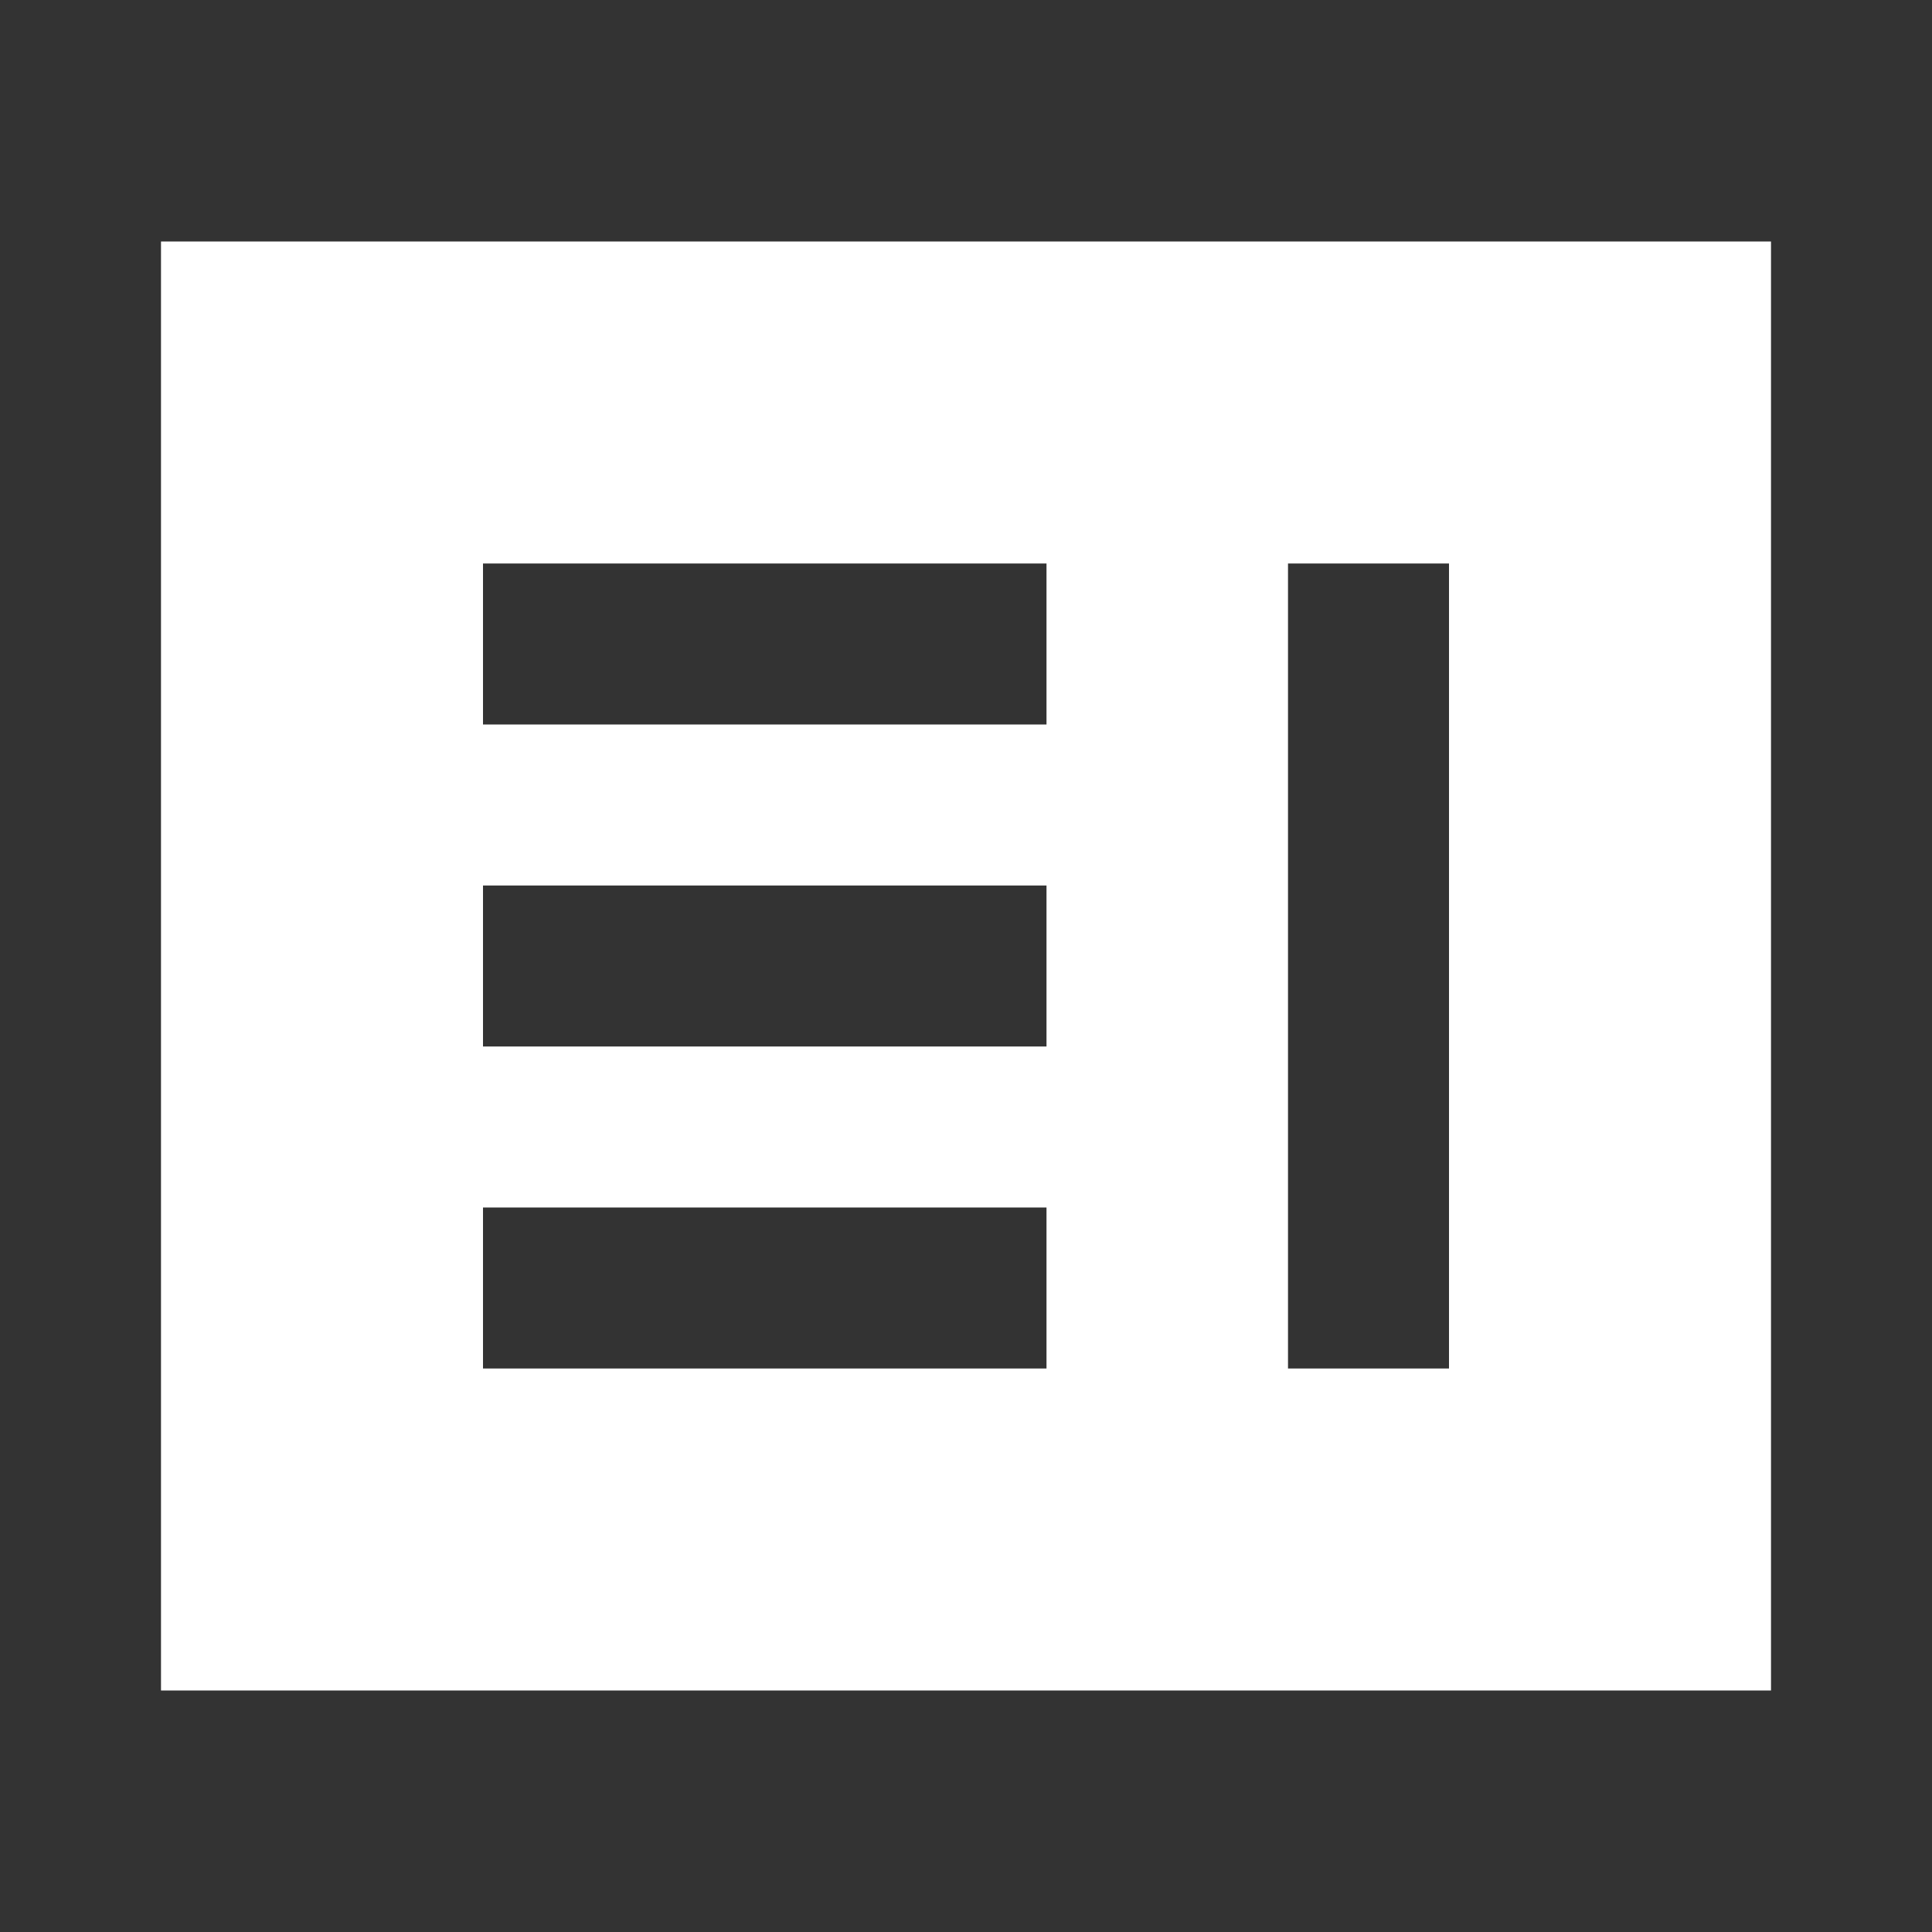
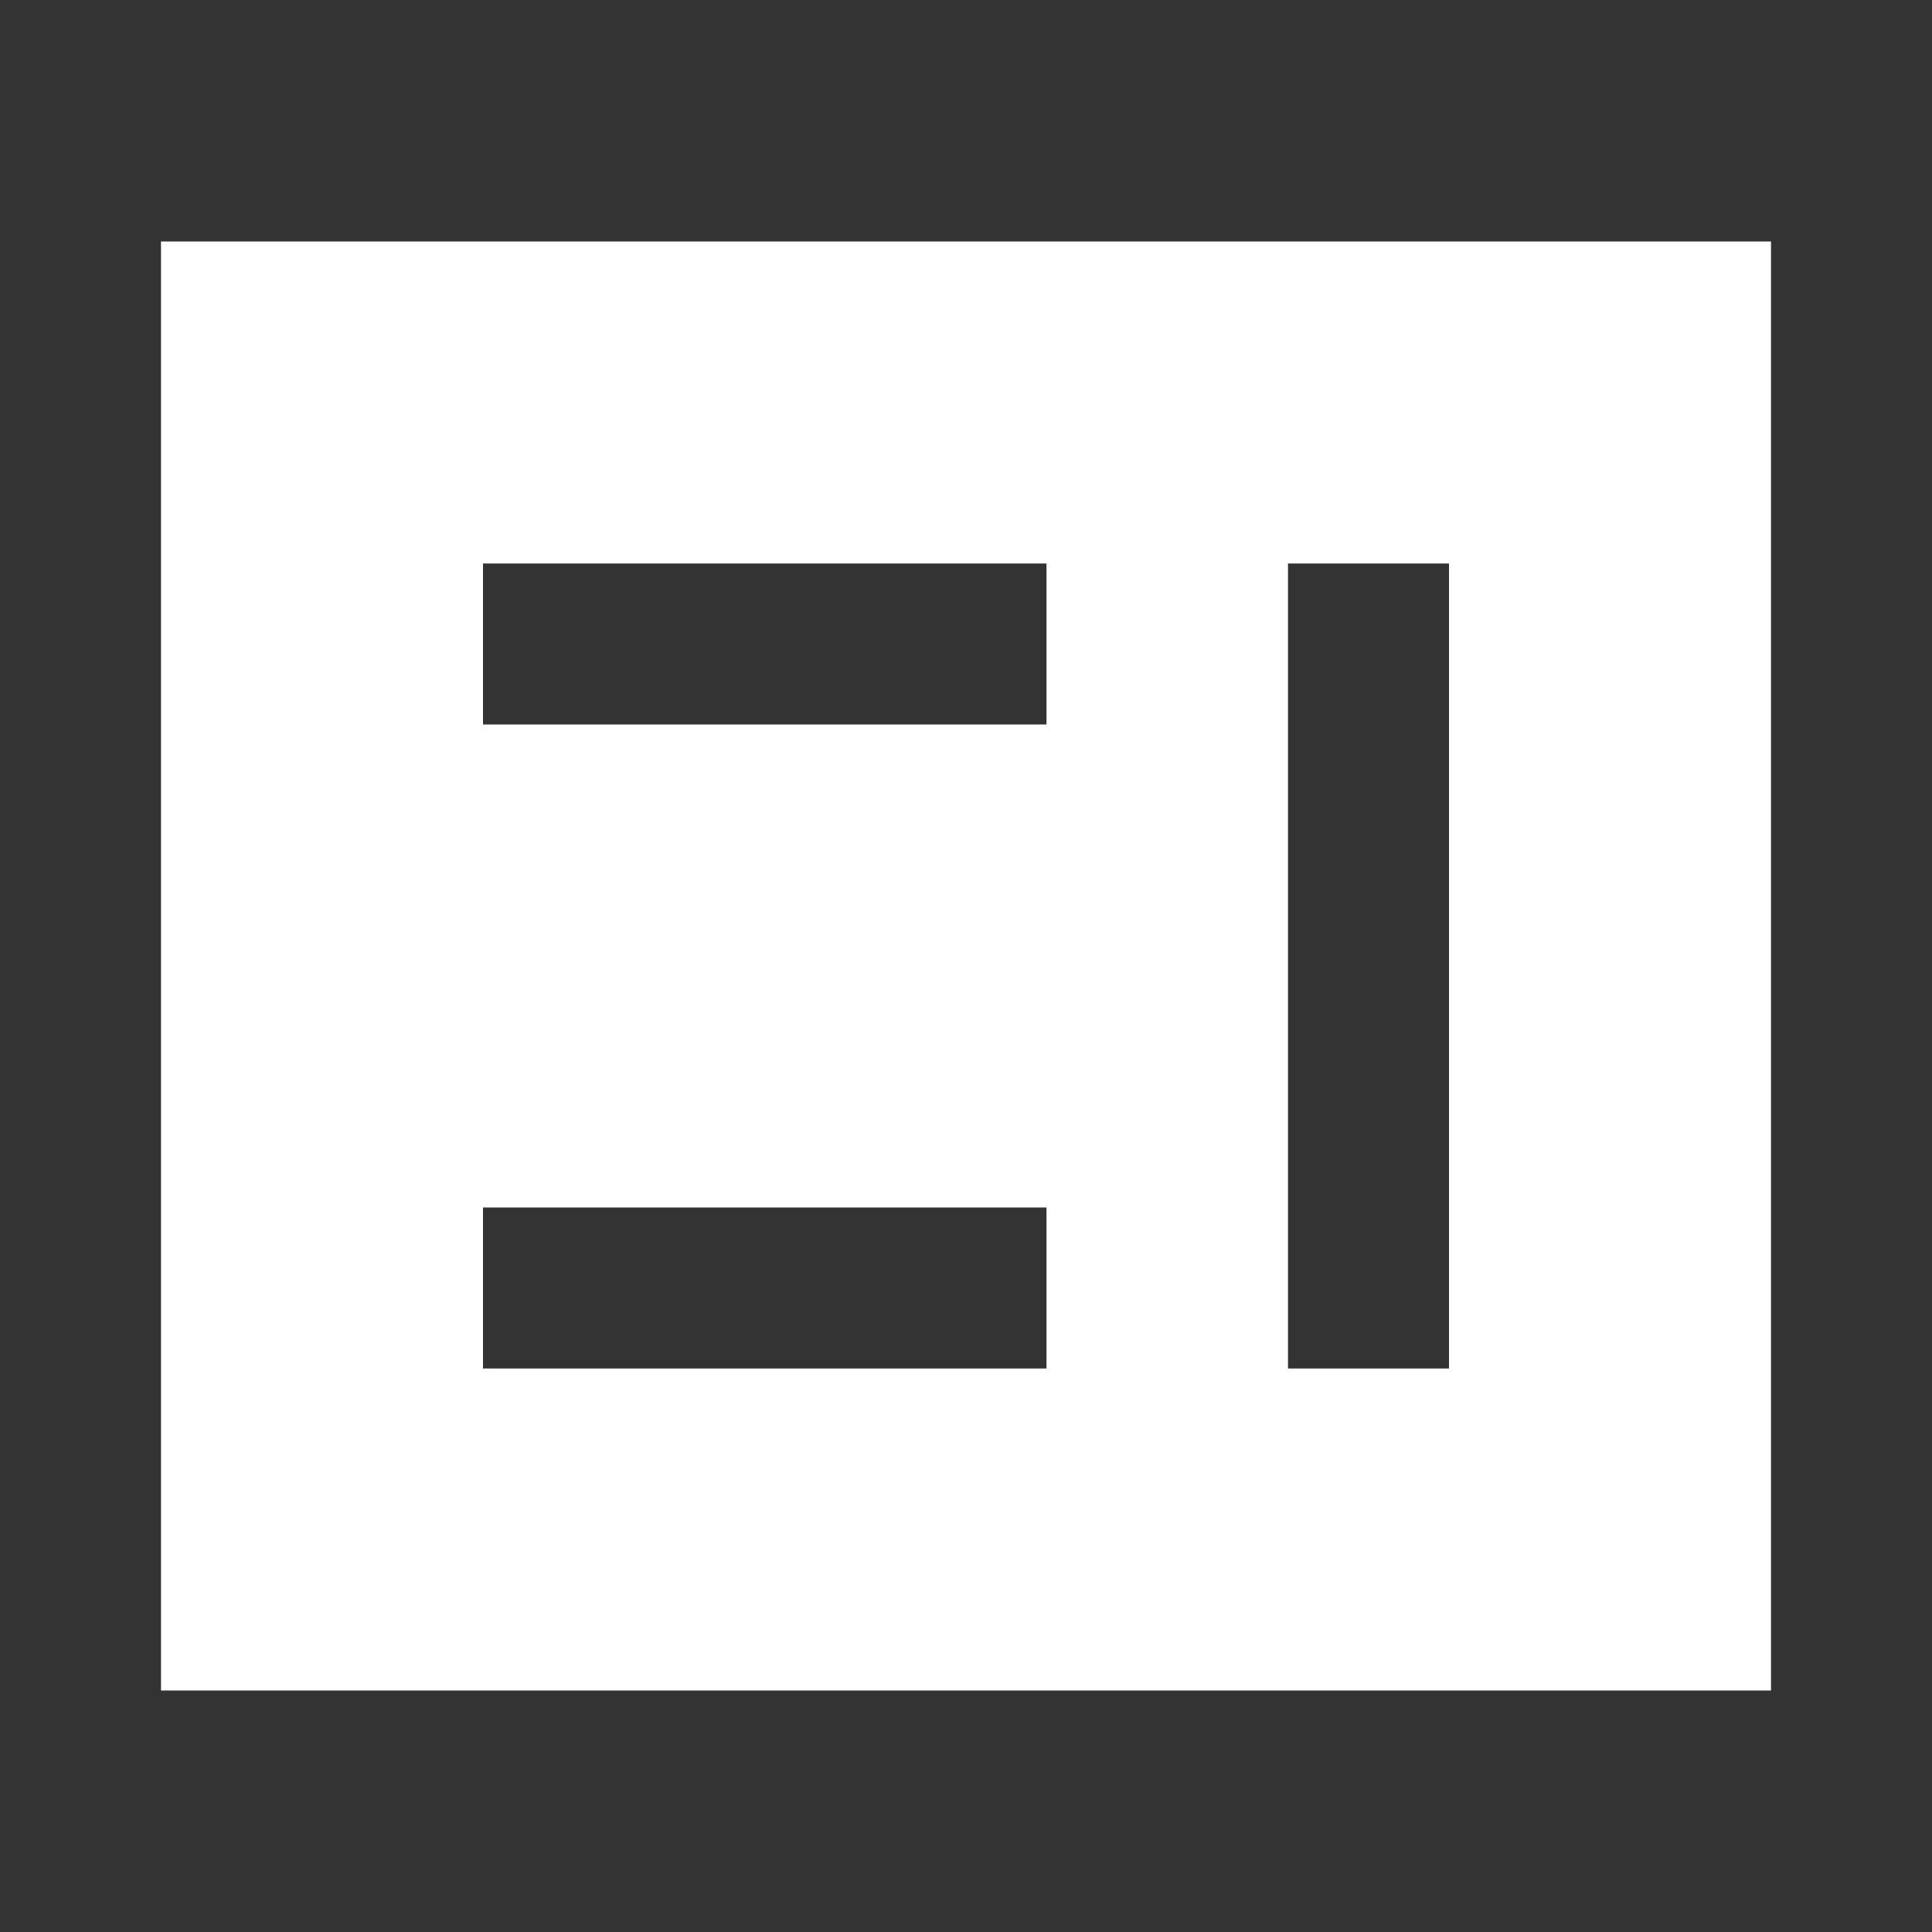
<svg xmlns="http://www.w3.org/2000/svg" width="24" height="24" viewBox="0 0 24 24" fill="none">
  <rect x="0" y="0" width="24" height="24" fill="#333333" stroke="none" />
-   <path d="M6 17H13V15H6V17ZM16 17H18V7H16V17ZM6 13H13V11H6V13ZM6 9H13V7H6V9ZM2 21V3H22V21H2Z" fill="white" />
+   <path d="M6 17H13V15H6V17ZM16 17H18V7H16V17ZM6 13V11H6V13ZM6 9H13V7H6V9ZM2 21V3H22V21H2Z" fill="white" />
</svg>